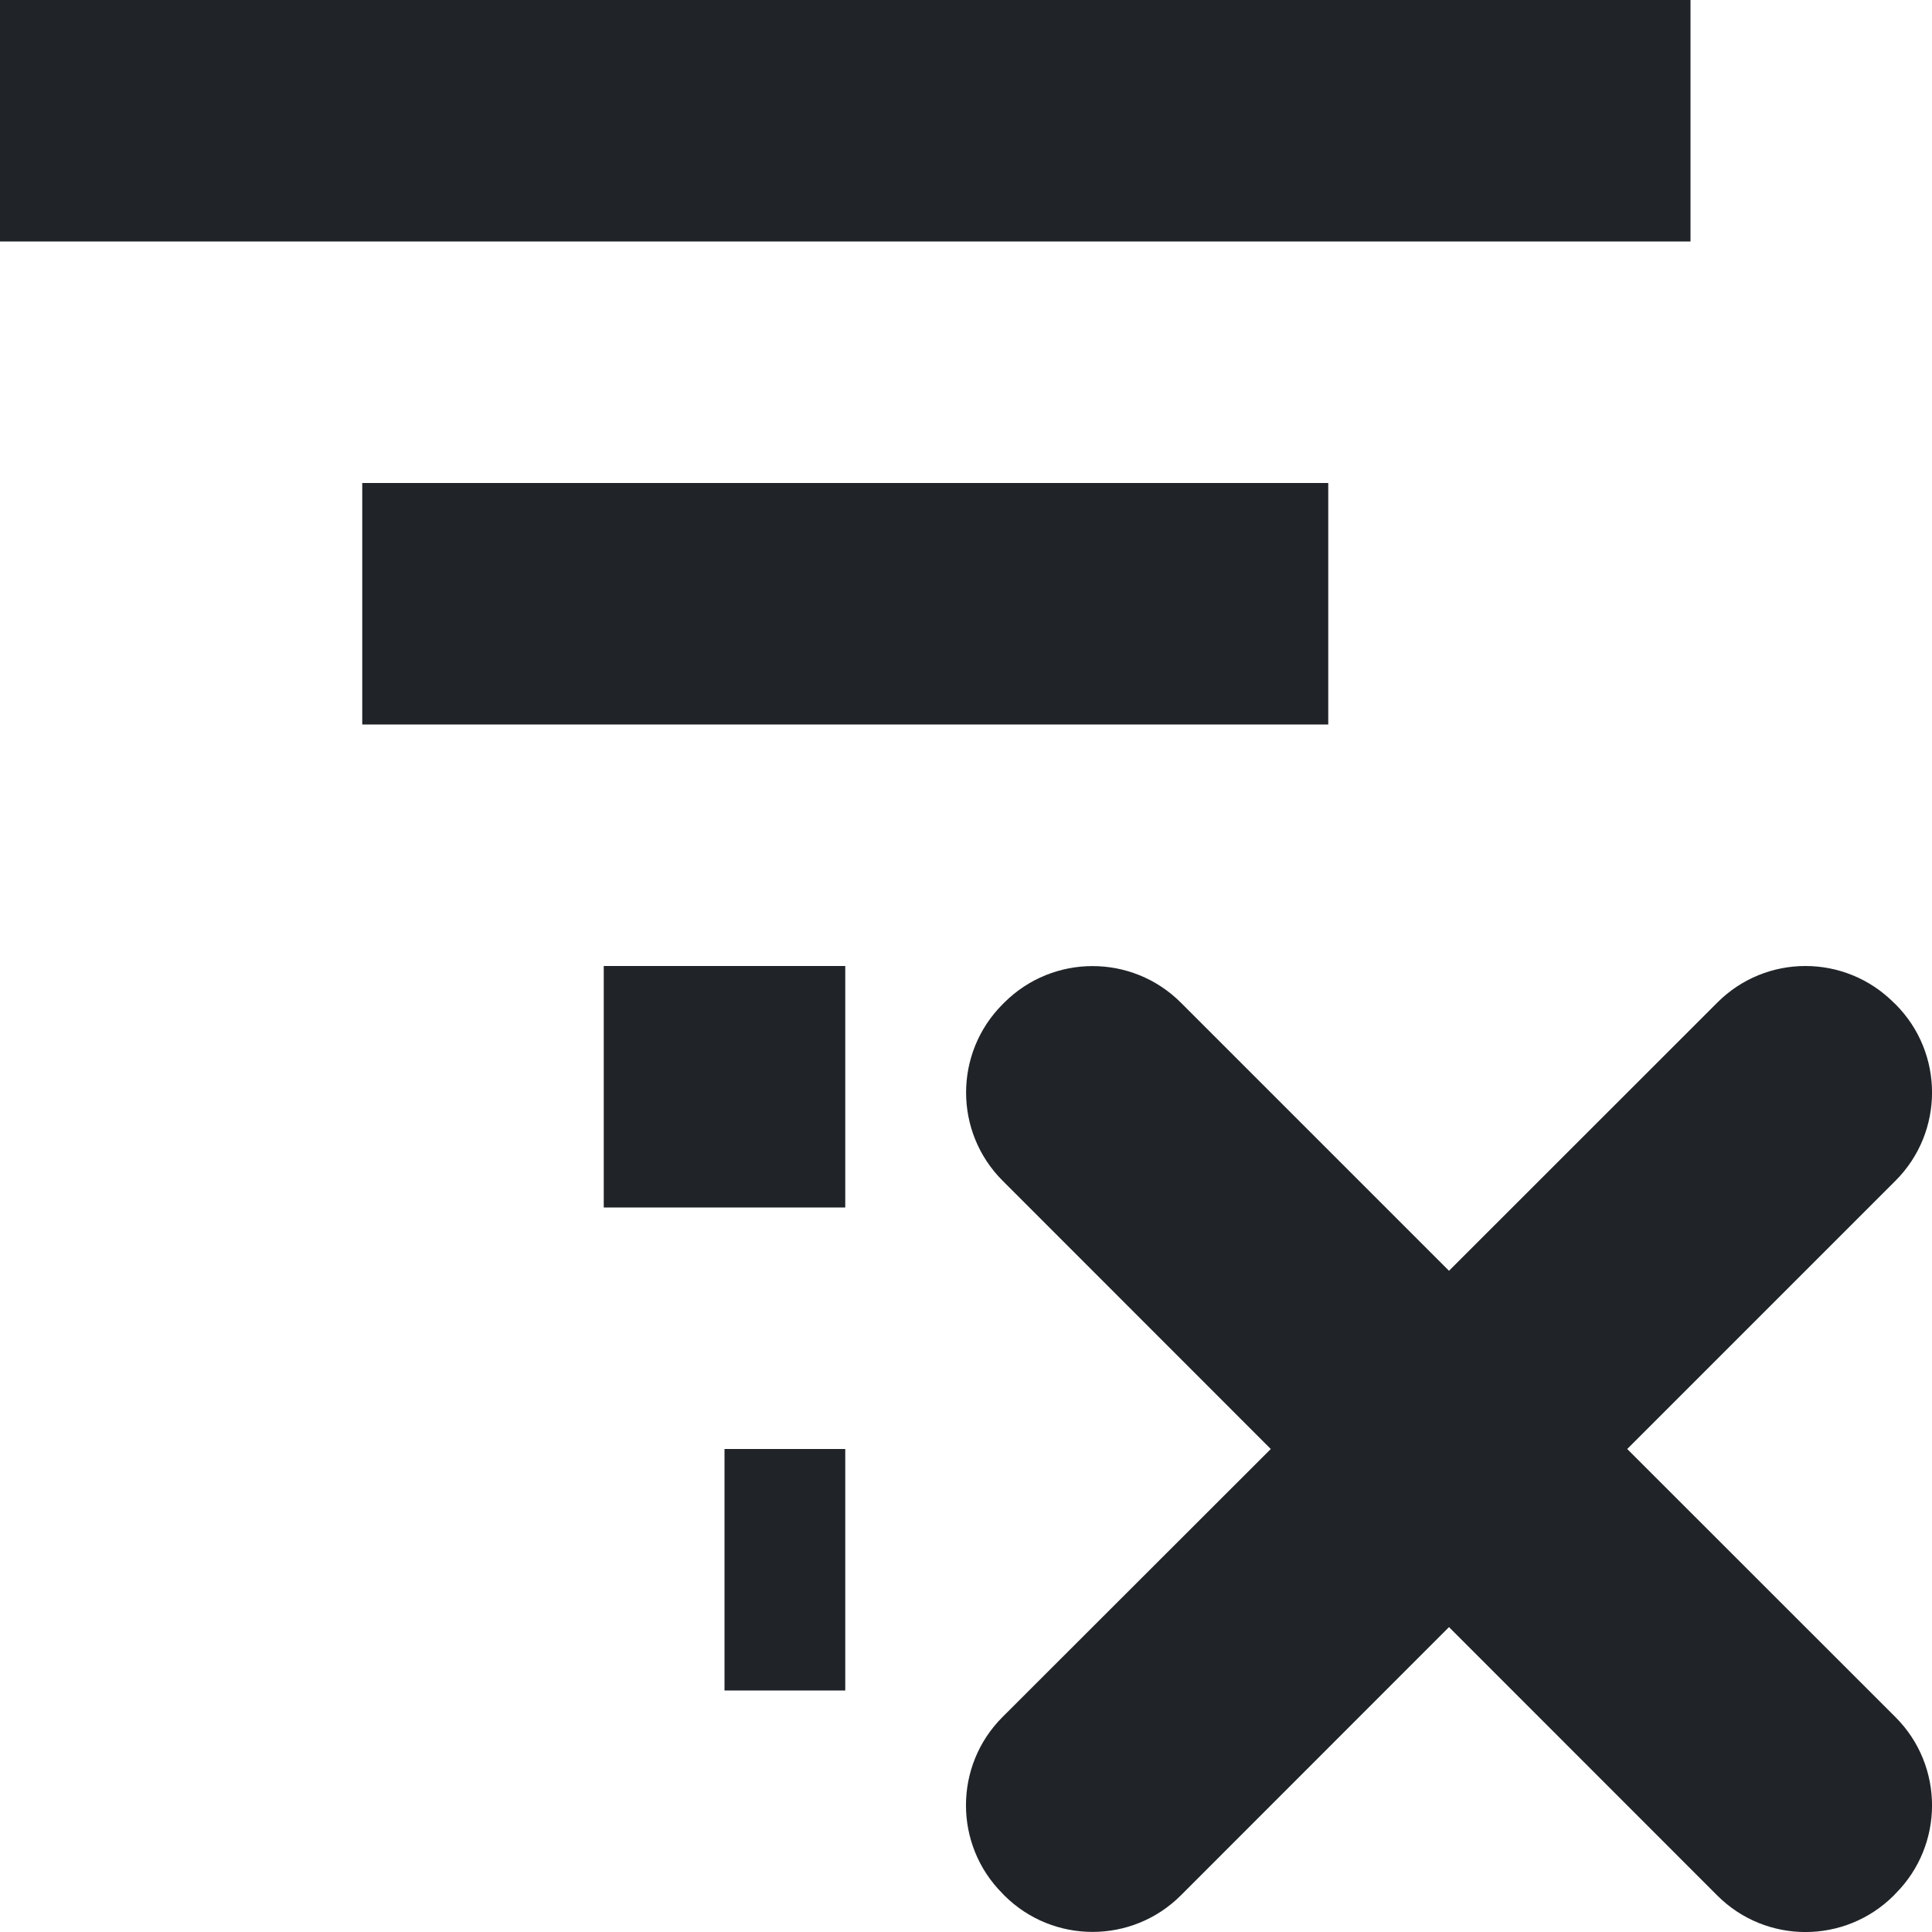
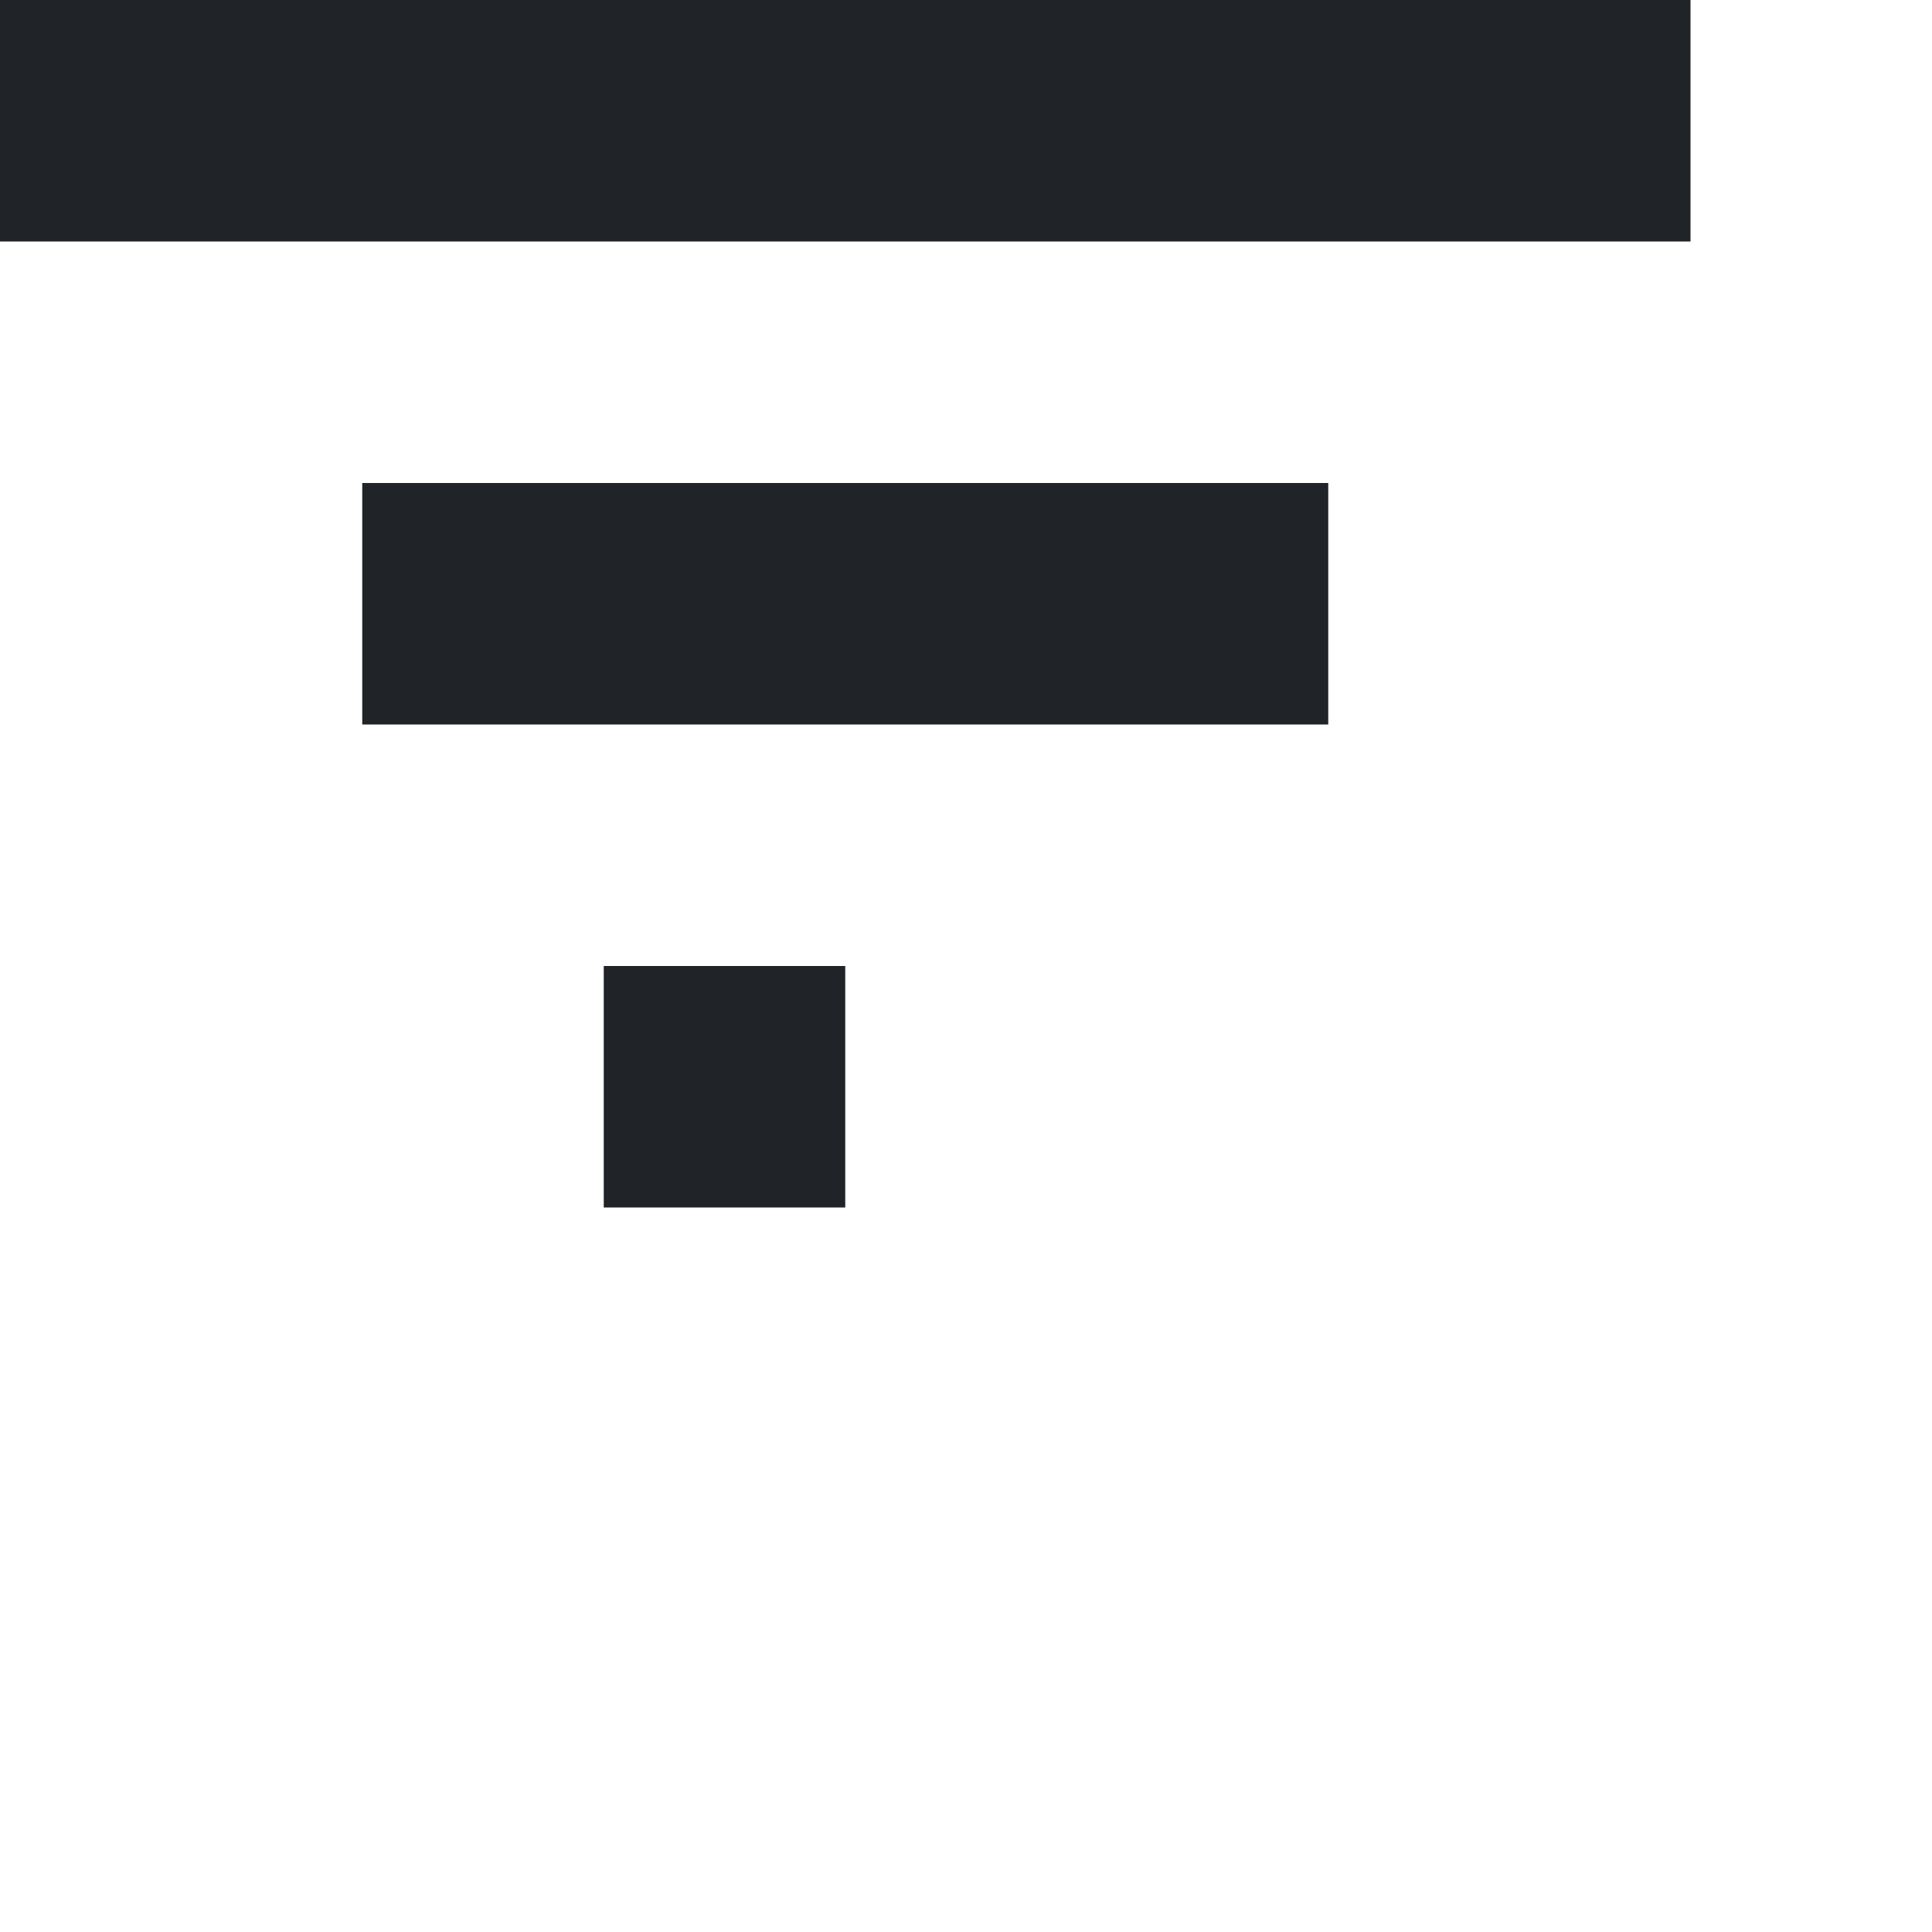
<svg xmlns="http://www.w3.org/2000/svg" width="16" height="16" viewBox="0 0 16 16" fill="none">
  <path d="M0 0H14V2H0V0Z" fill="#202428" />
  <path d="M3 4H11V6H3V4Z" fill="#202428" />
  <path d="M7 8H5V10H7V8Z" fill="#202428" />
-   <path d="M6 12H7V14H6V12Z" fill="#202428" />
-   <path d="M12 10.524L14.222 8.303C14.625 7.899 15.278 7.899 15.683 8.303L15.698 8.317C16.101 8.72 16.101 9.375 15.698 9.778L13.476 12L15.698 14.221C16.101 14.624 16.101 15.279 15.698 15.682L15.683 15.698C15.279 16.101 14.625 16.101 14.222 15.698L12 13.475L9.779 15.697C9.375 16.1 8.721 16.1 8.317 15.697L8.302 15.681C7.899 15.278 7.899 14.623 8.302 14.22L10.524 12L8.303 9.778C7.9 9.375 7.9 8.721 8.303 8.317L8.317 8.303C8.721 7.9 9.375 7.9 9.779 8.303L12 10.524Z" fill="#202428" />
</svg>